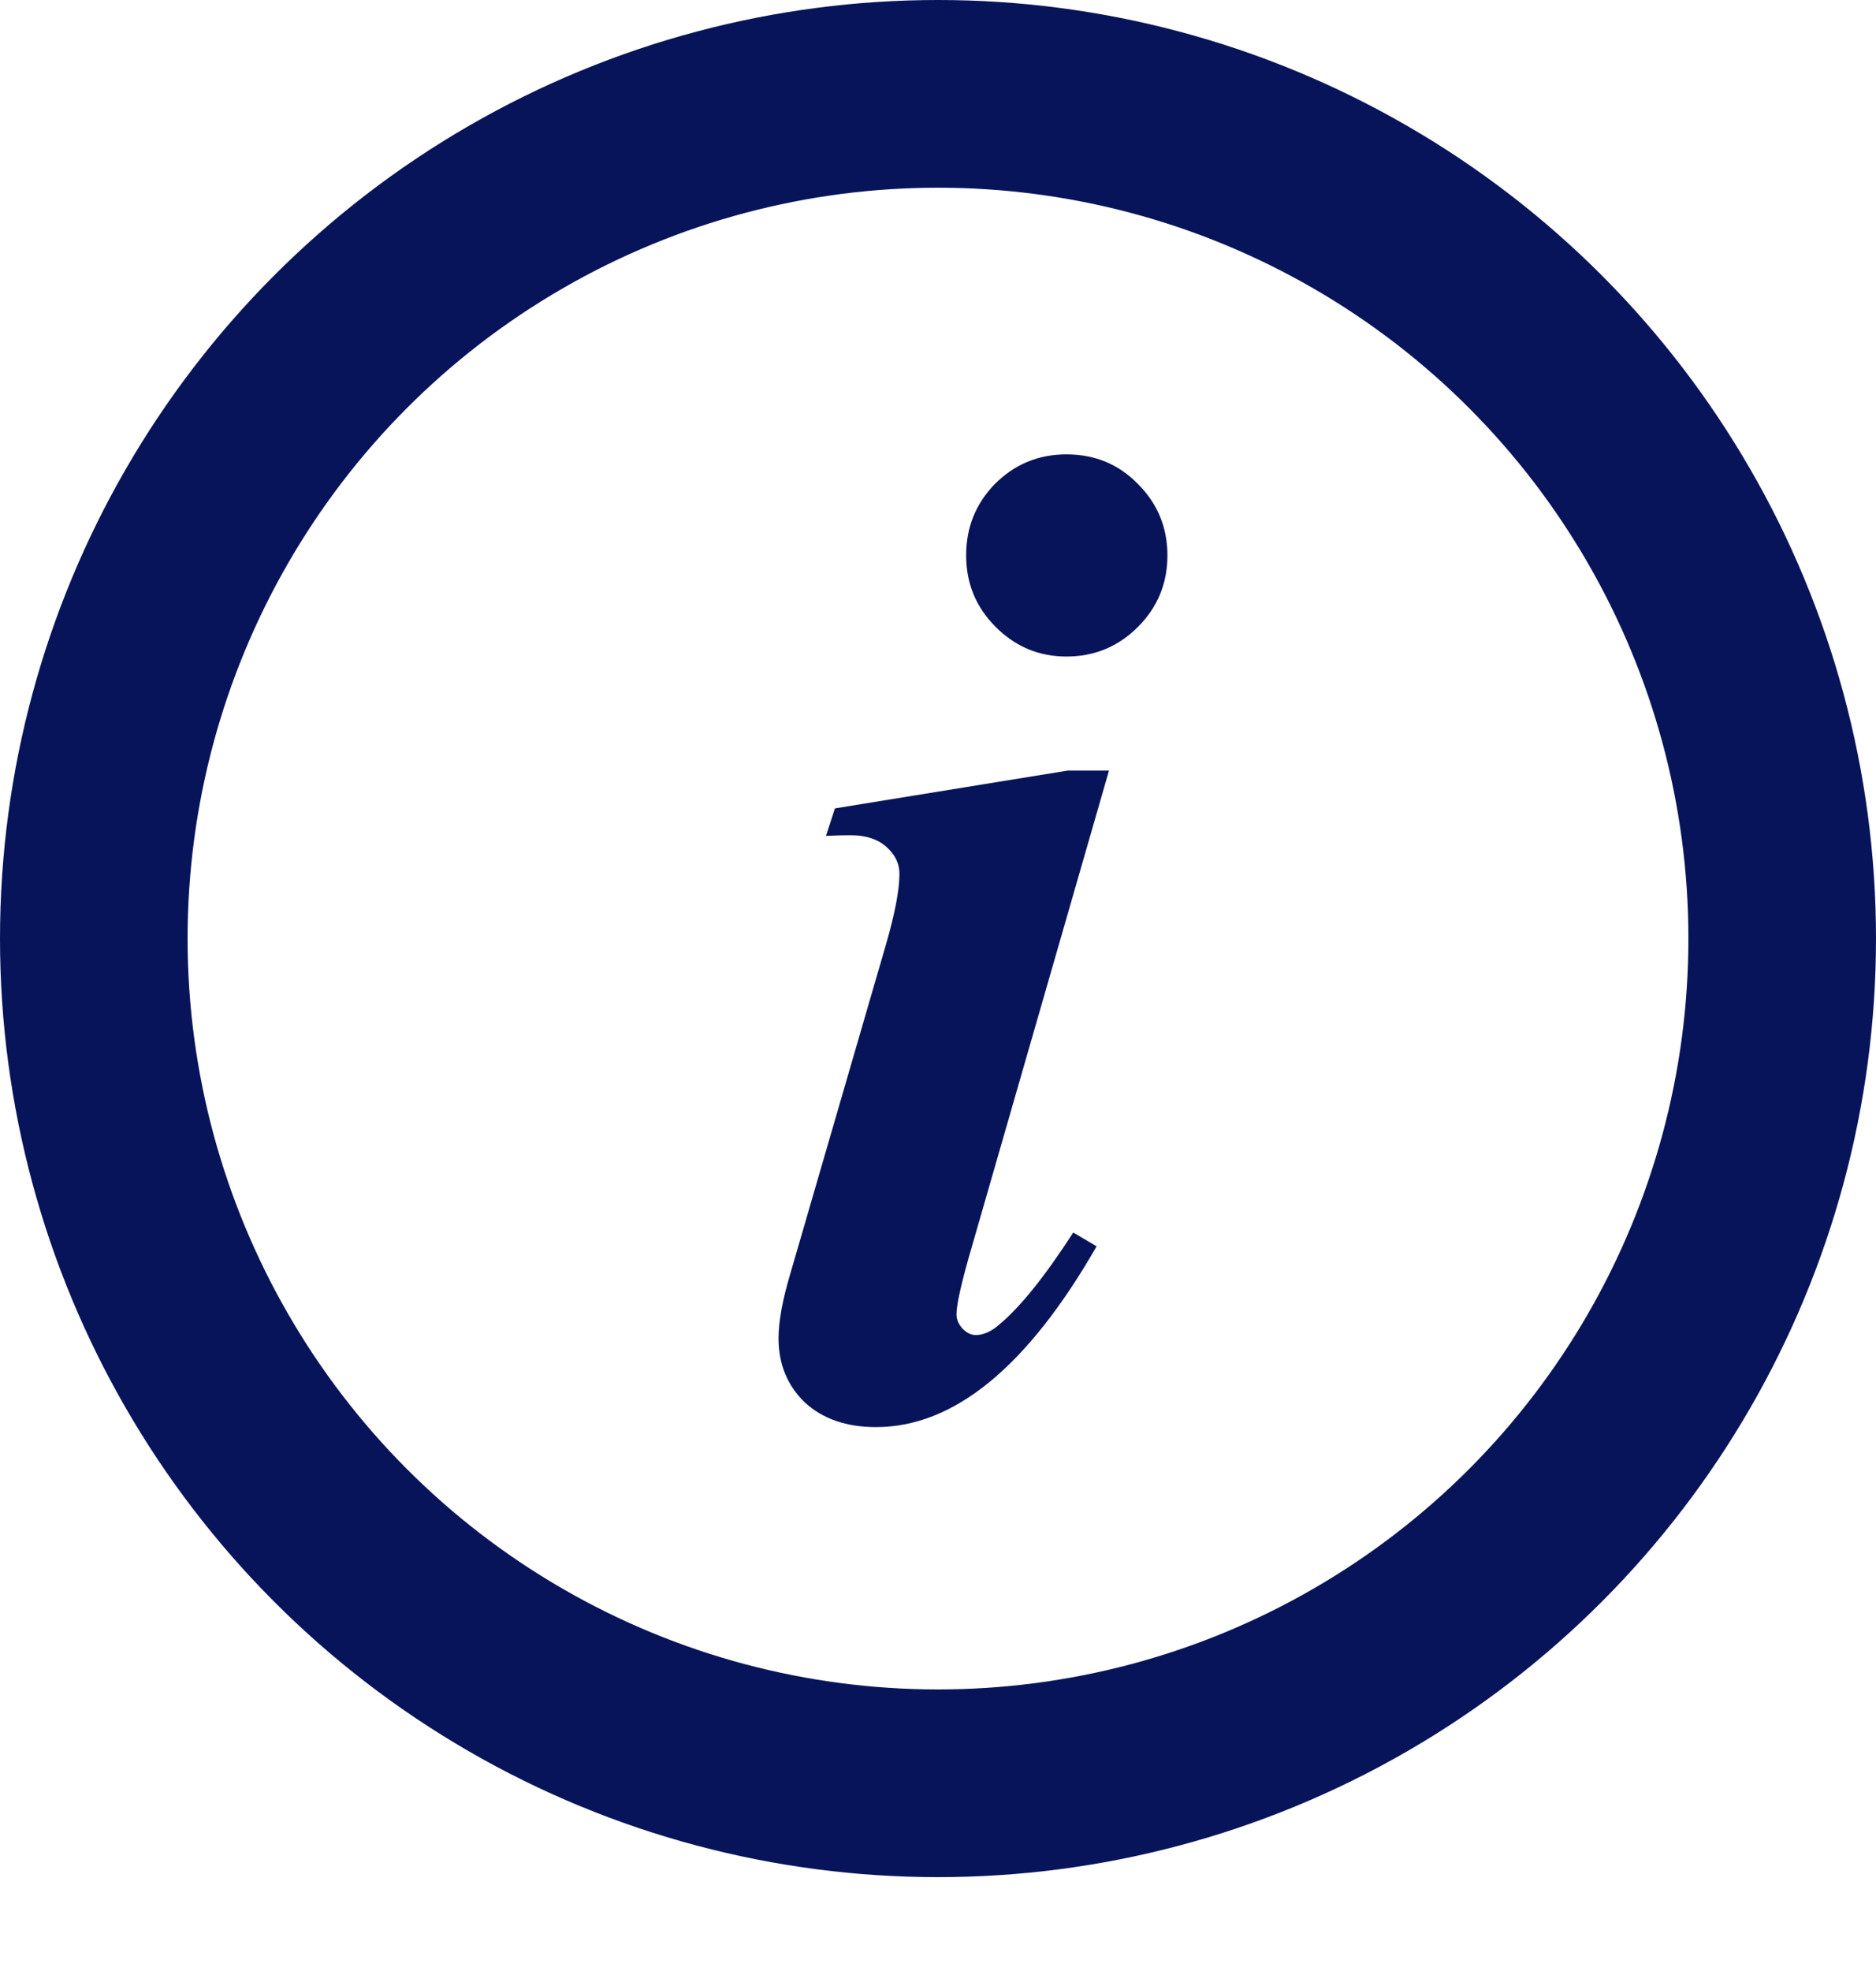
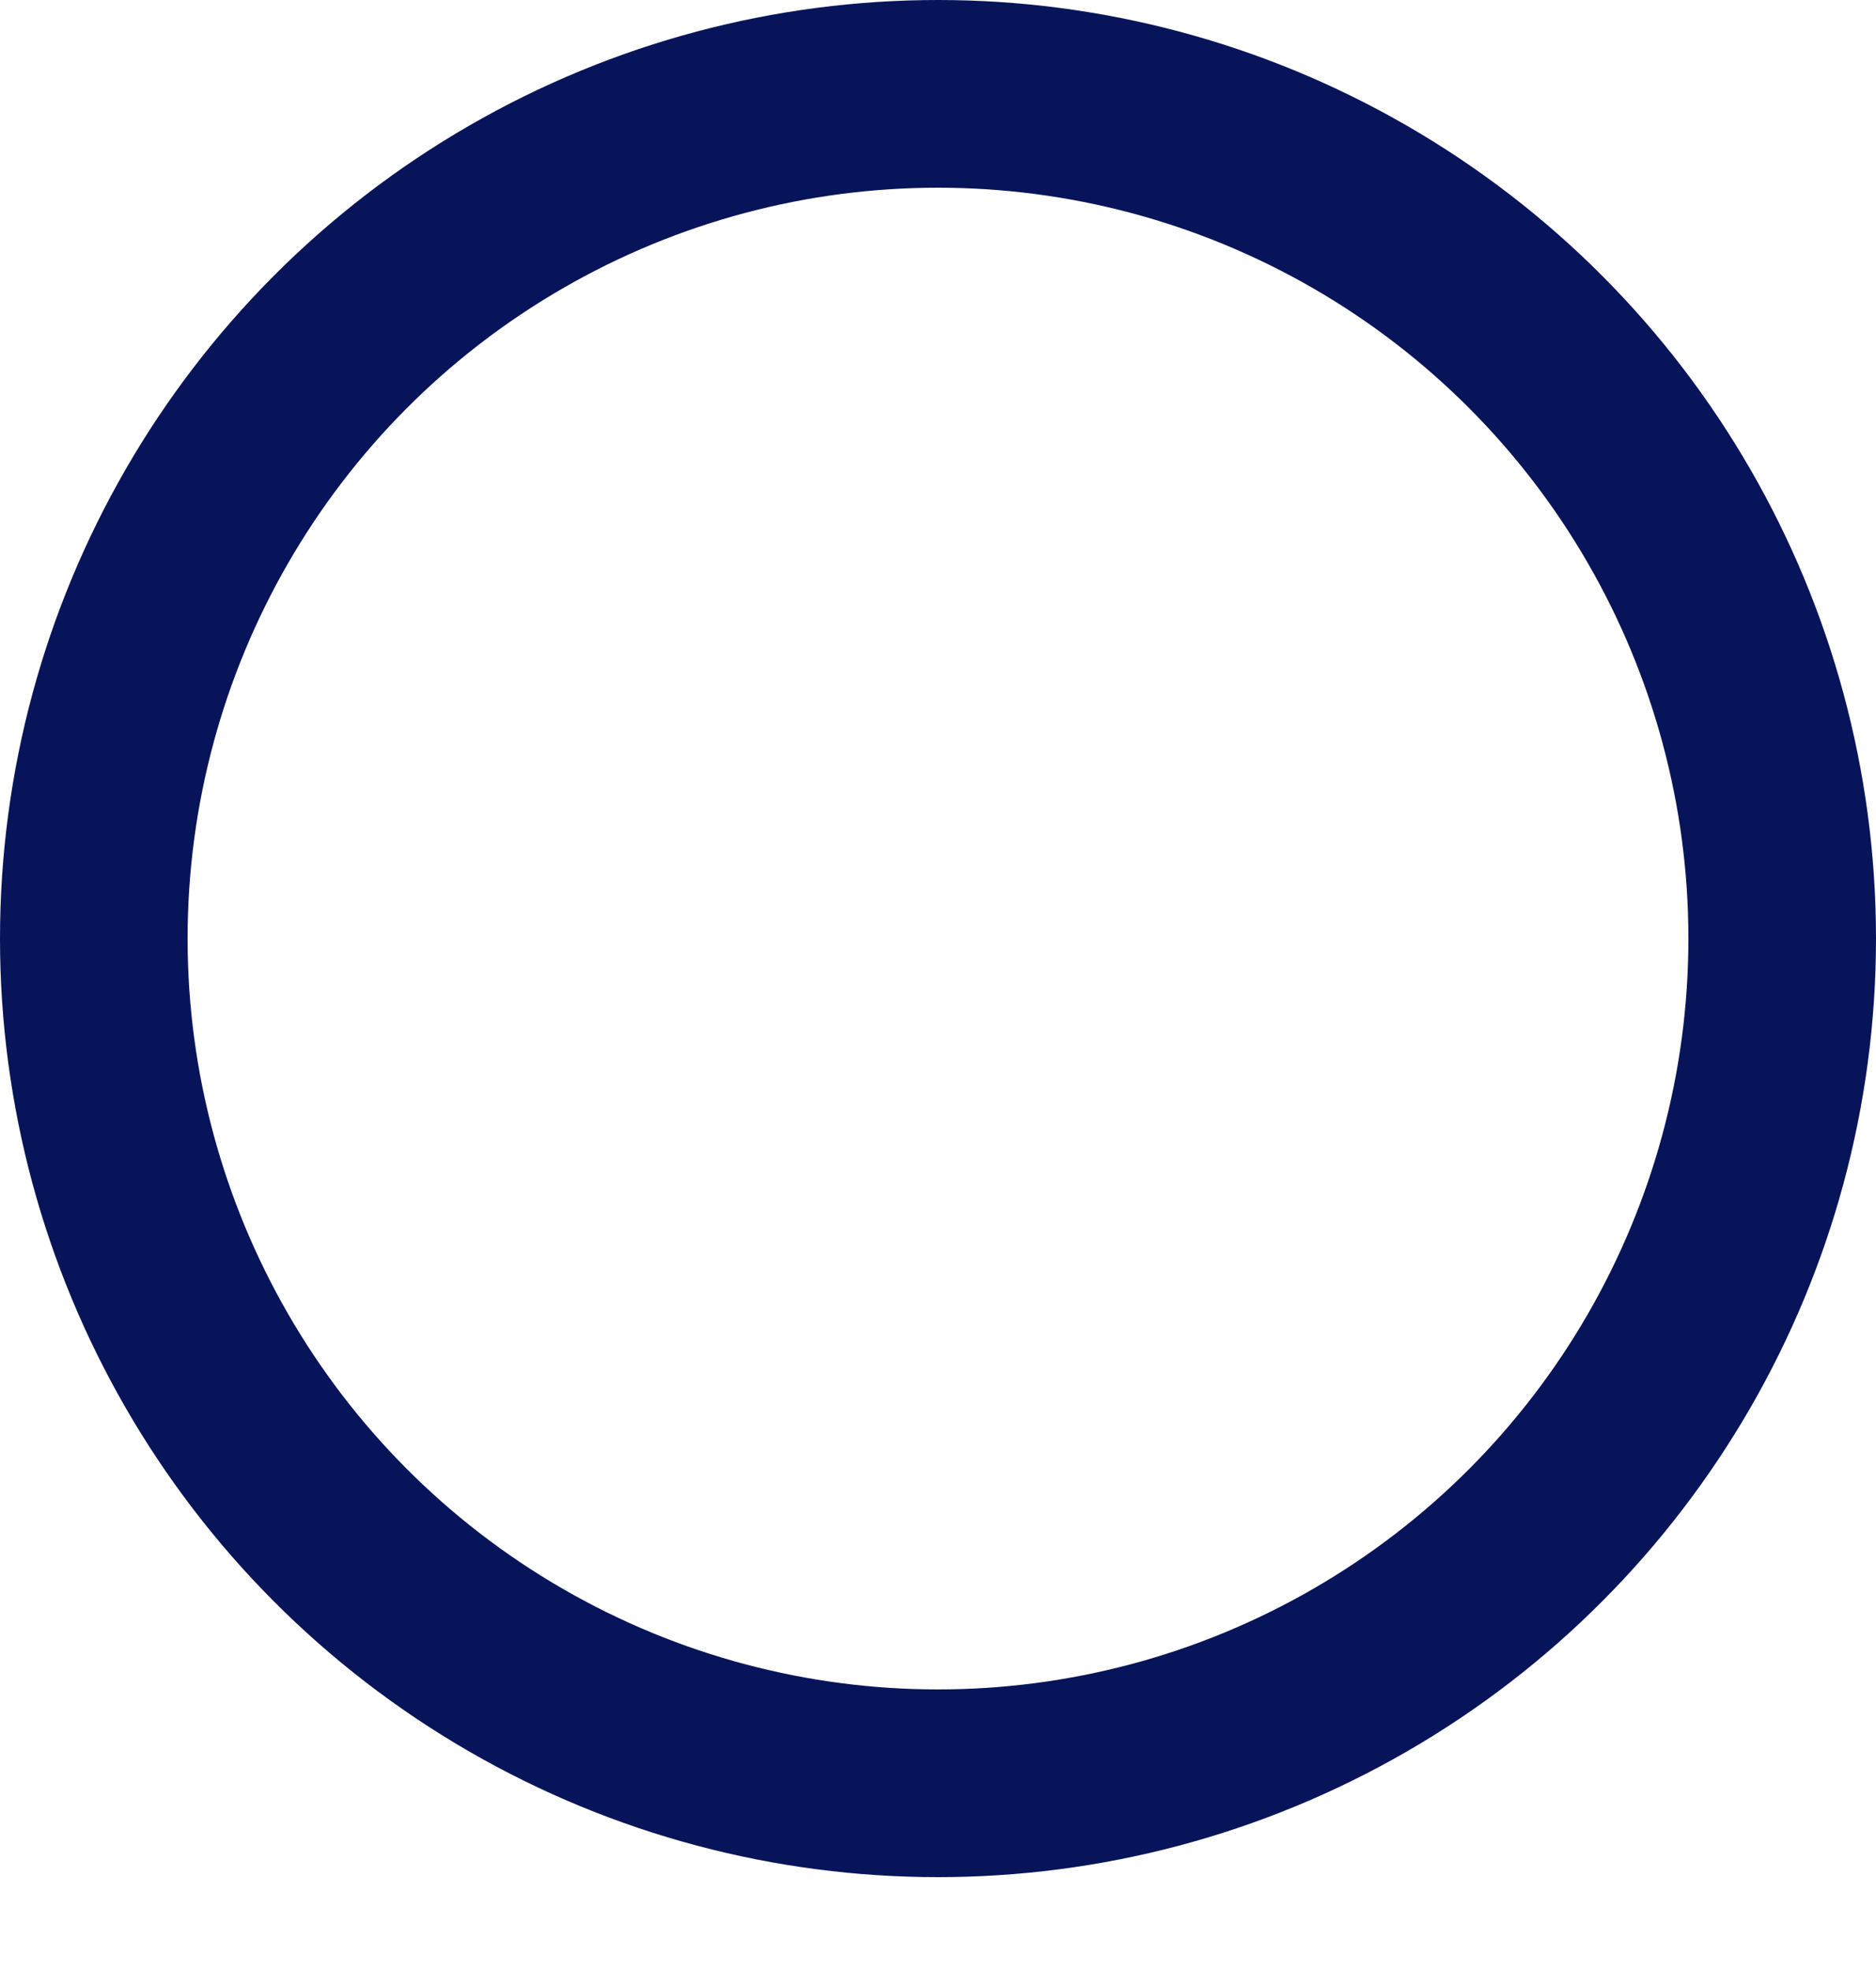
<svg xmlns="http://www.w3.org/2000/svg" width="20" height="21" viewBox="0 0 20 21" fill="none">
  <circle cx="10" cy="10" r="9" stroke="#08145A" stroke-width="2" />
-   <path d="M11.369 4.841C11.672 4.841 11.926 4.946 12.131 5.156C12.341 5.366 12.446 5.62 12.446 5.918C12.446 6.216 12.341 6.47 12.131 6.68C11.921 6.89 11.667 6.995 11.369 6.995C11.076 6.995 10.825 6.89 10.615 6.68C10.405 6.47 10.3 6.216 10.3 5.918C10.3 5.62 10.402 5.366 10.607 5.156C10.817 4.946 11.071 4.841 11.369 4.841ZM11.823 8.21L10.322 13.418C10.239 13.716 10.197 13.911 10.197 14.004C10.197 14.058 10.219 14.109 10.263 14.158C10.307 14.202 10.354 14.224 10.402 14.224C10.485 14.224 10.568 14.187 10.651 14.114C10.871 13.933 11.135 13.606 11.442 13.132L11.691 13.279C10.954 14.563 10.17 15.205 9.34 15.205C9.023 15.205 8.769 15.117 8.579 14.941C8.393 14.761 8.3 14.534 8.3 14.26C8.3 14.08 8.342 13.85 8.425 13.572L9.443 10.071C9.541 9.734 9.589 9.48 9.589 9.309C9.589 9.202 9.543 9.106 9.45 9.023C9.357 8.94 9.23 8.899 9.069 8.899C8.996 8.899 8.908 8.901 8.806 8.906L8.901 8.613L11.384 8.21H11.823Z" fill="#08145A" />
</svg>